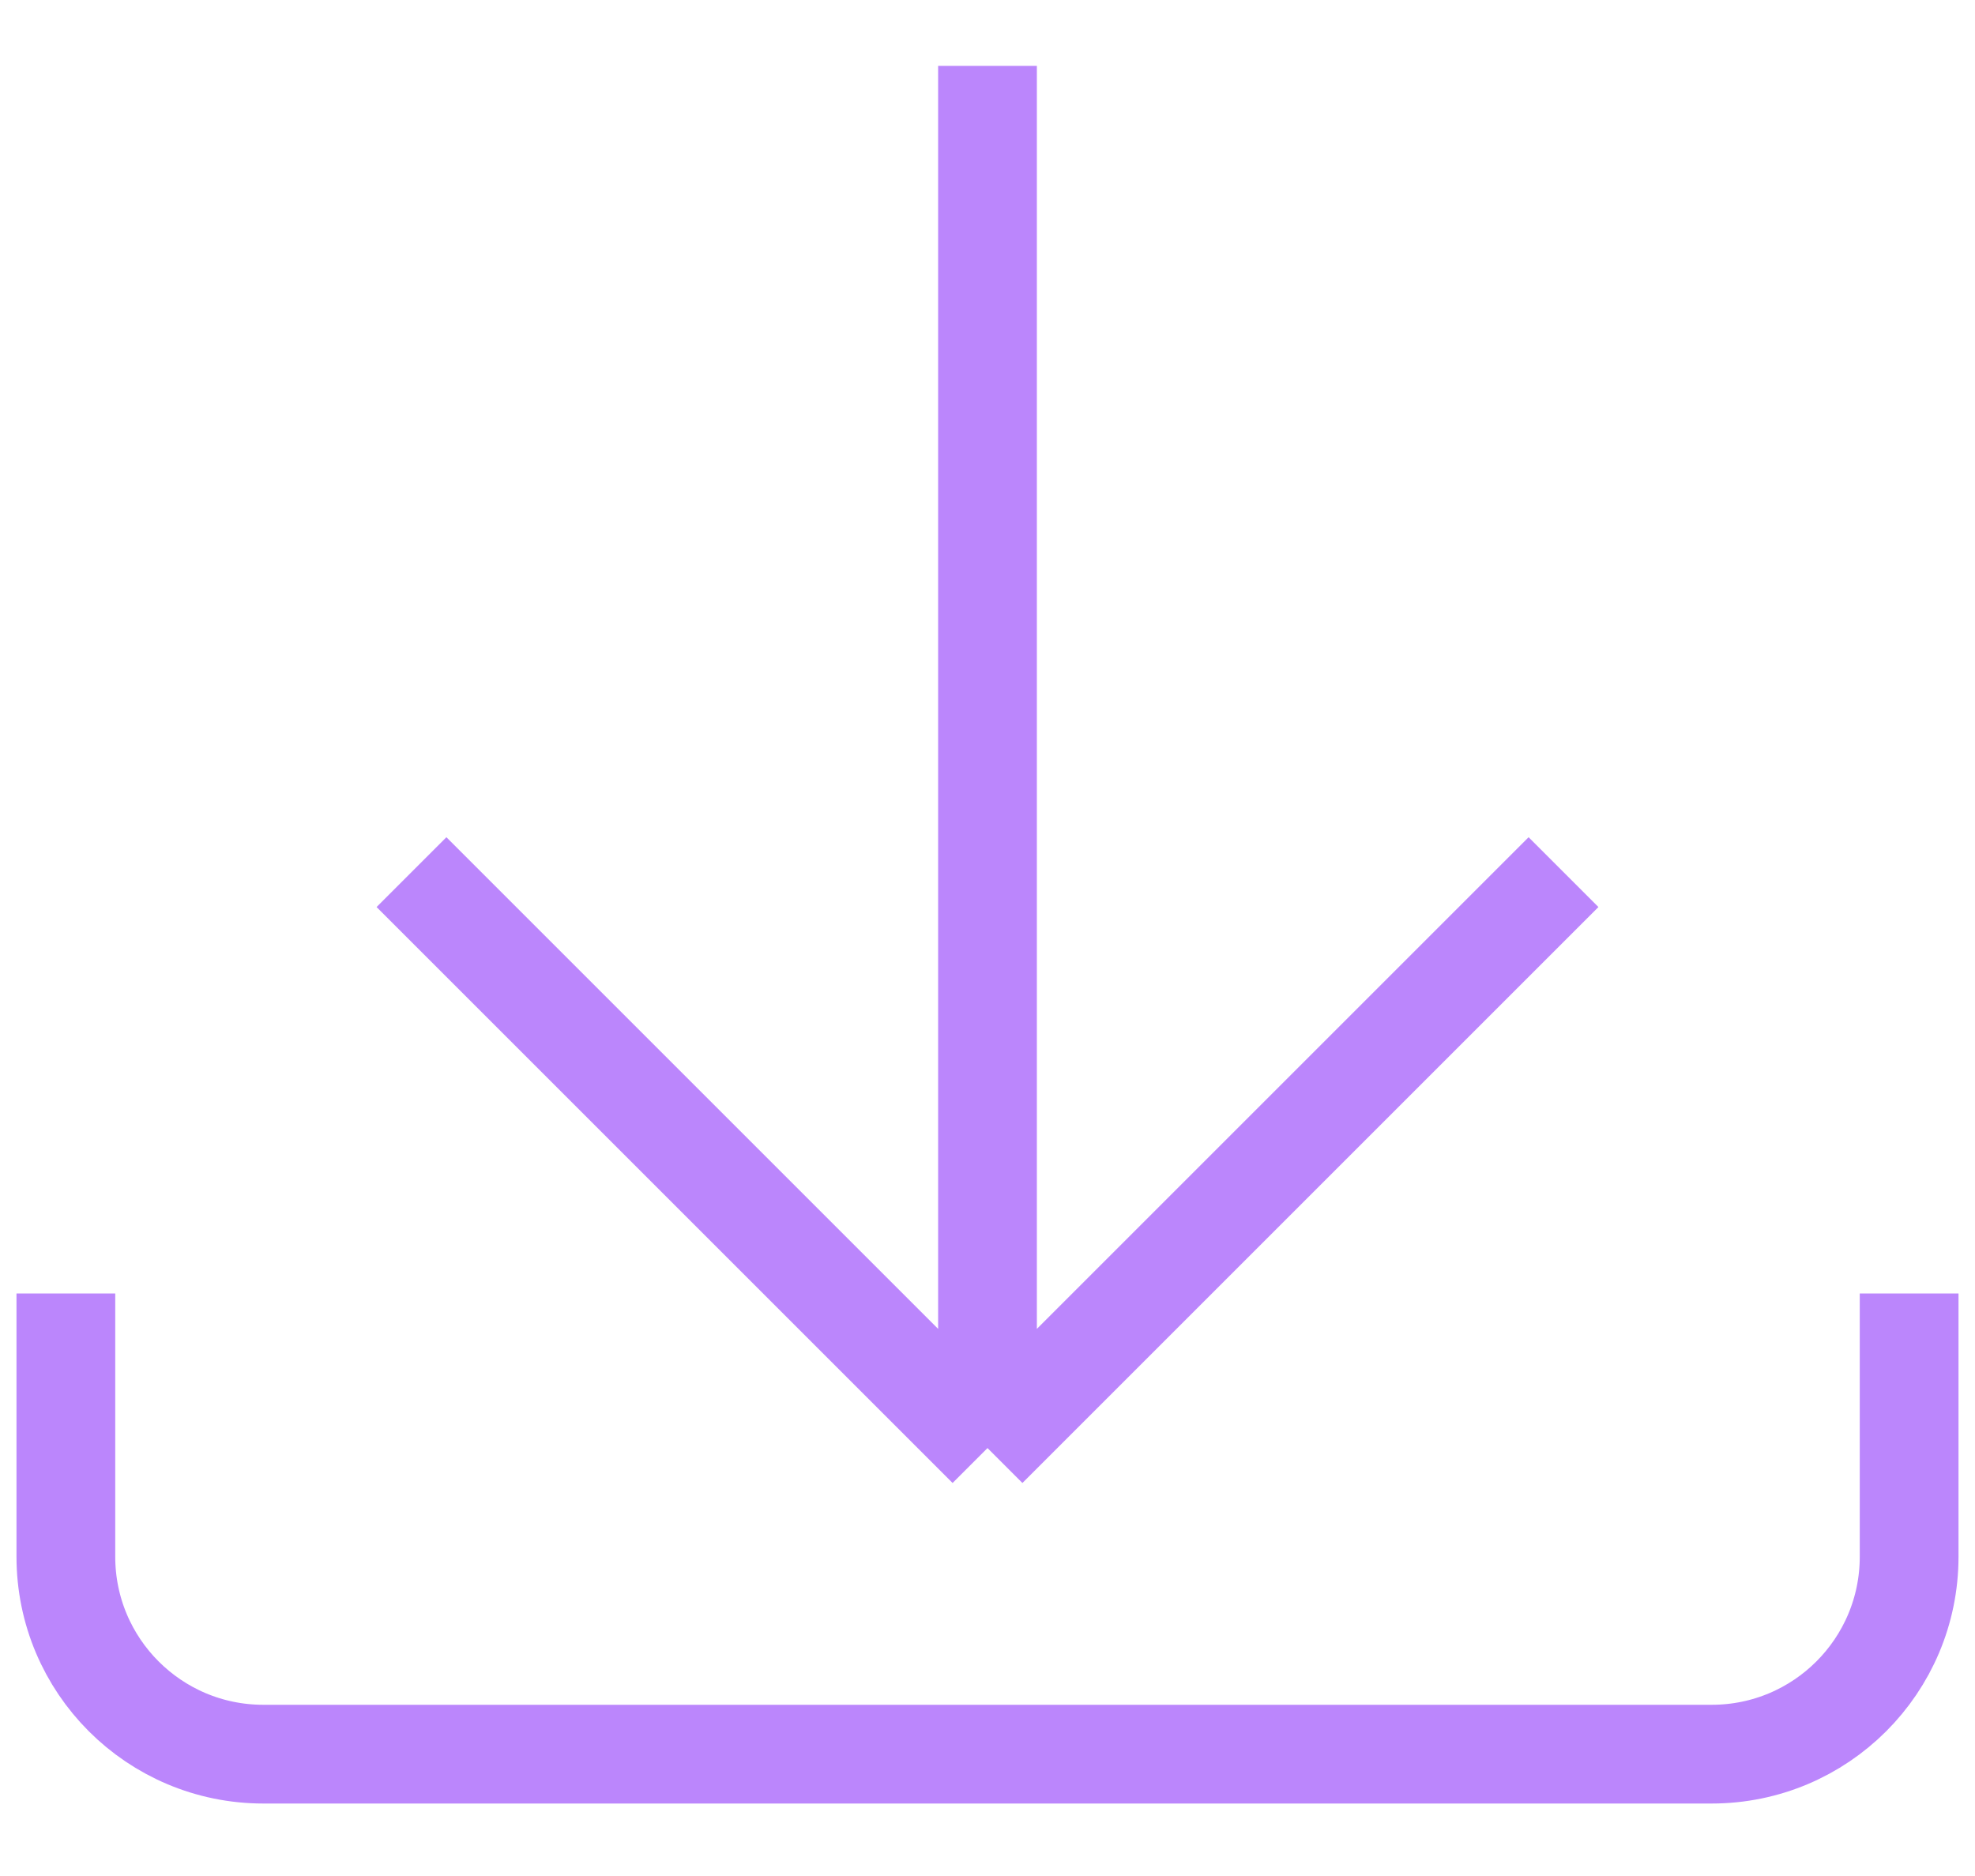
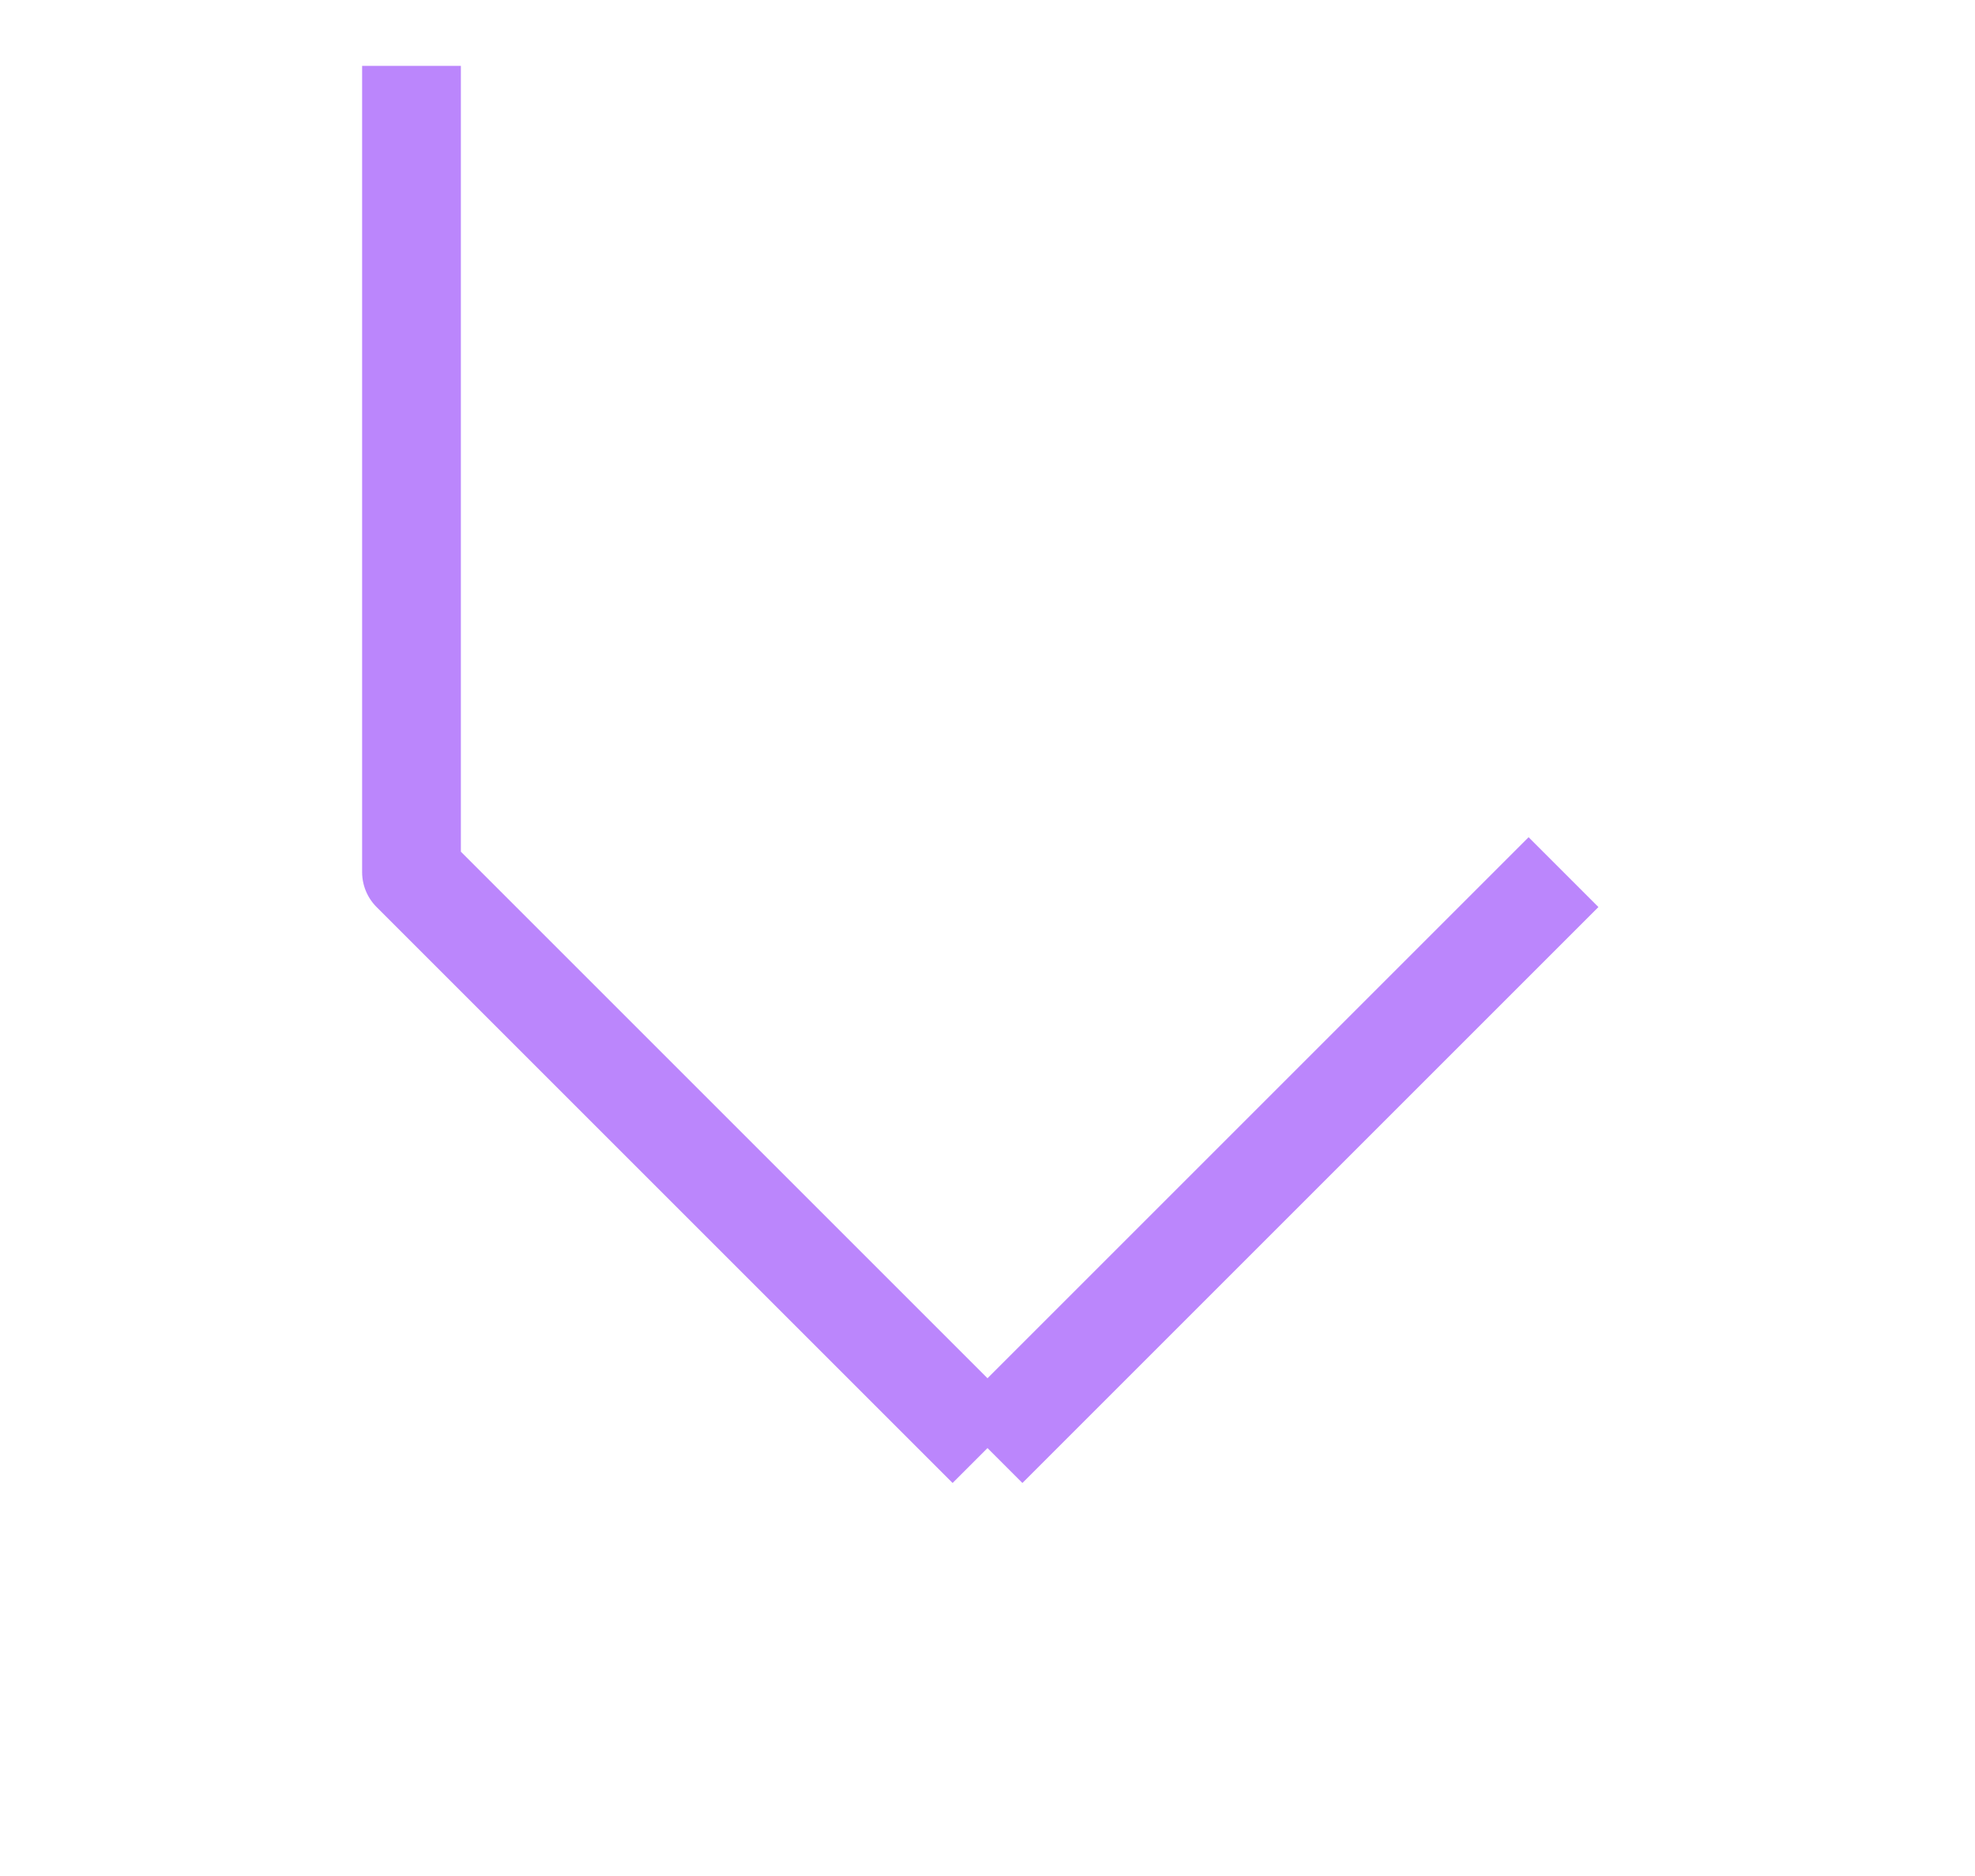
<svg xmlns="http://www.w3.org/2000/svg" width="20" height="19" viewBox="0 0 20 19" fill="none">
-   <path d="M15.833 8.833L10 14.666M10 14.666L4.167 8.833M10 14.666V0.667" stroke="#BB86FC" stroke-linejoin="round" />
-   <path d="M0.667 13.1V15.766C0.667 16.871 1.562 17.766 2.667 17.766H17.333C18.438 17.766 19.333 16.871 19.333 15.766V13.1" stroke="#BB86FC" />
+   <path d="M15.833 8.833L10 14.666M10 14.666L4.167 8.833V0.667" stroke="#BB86FC" stroke-linejoin="round" />
</svg>